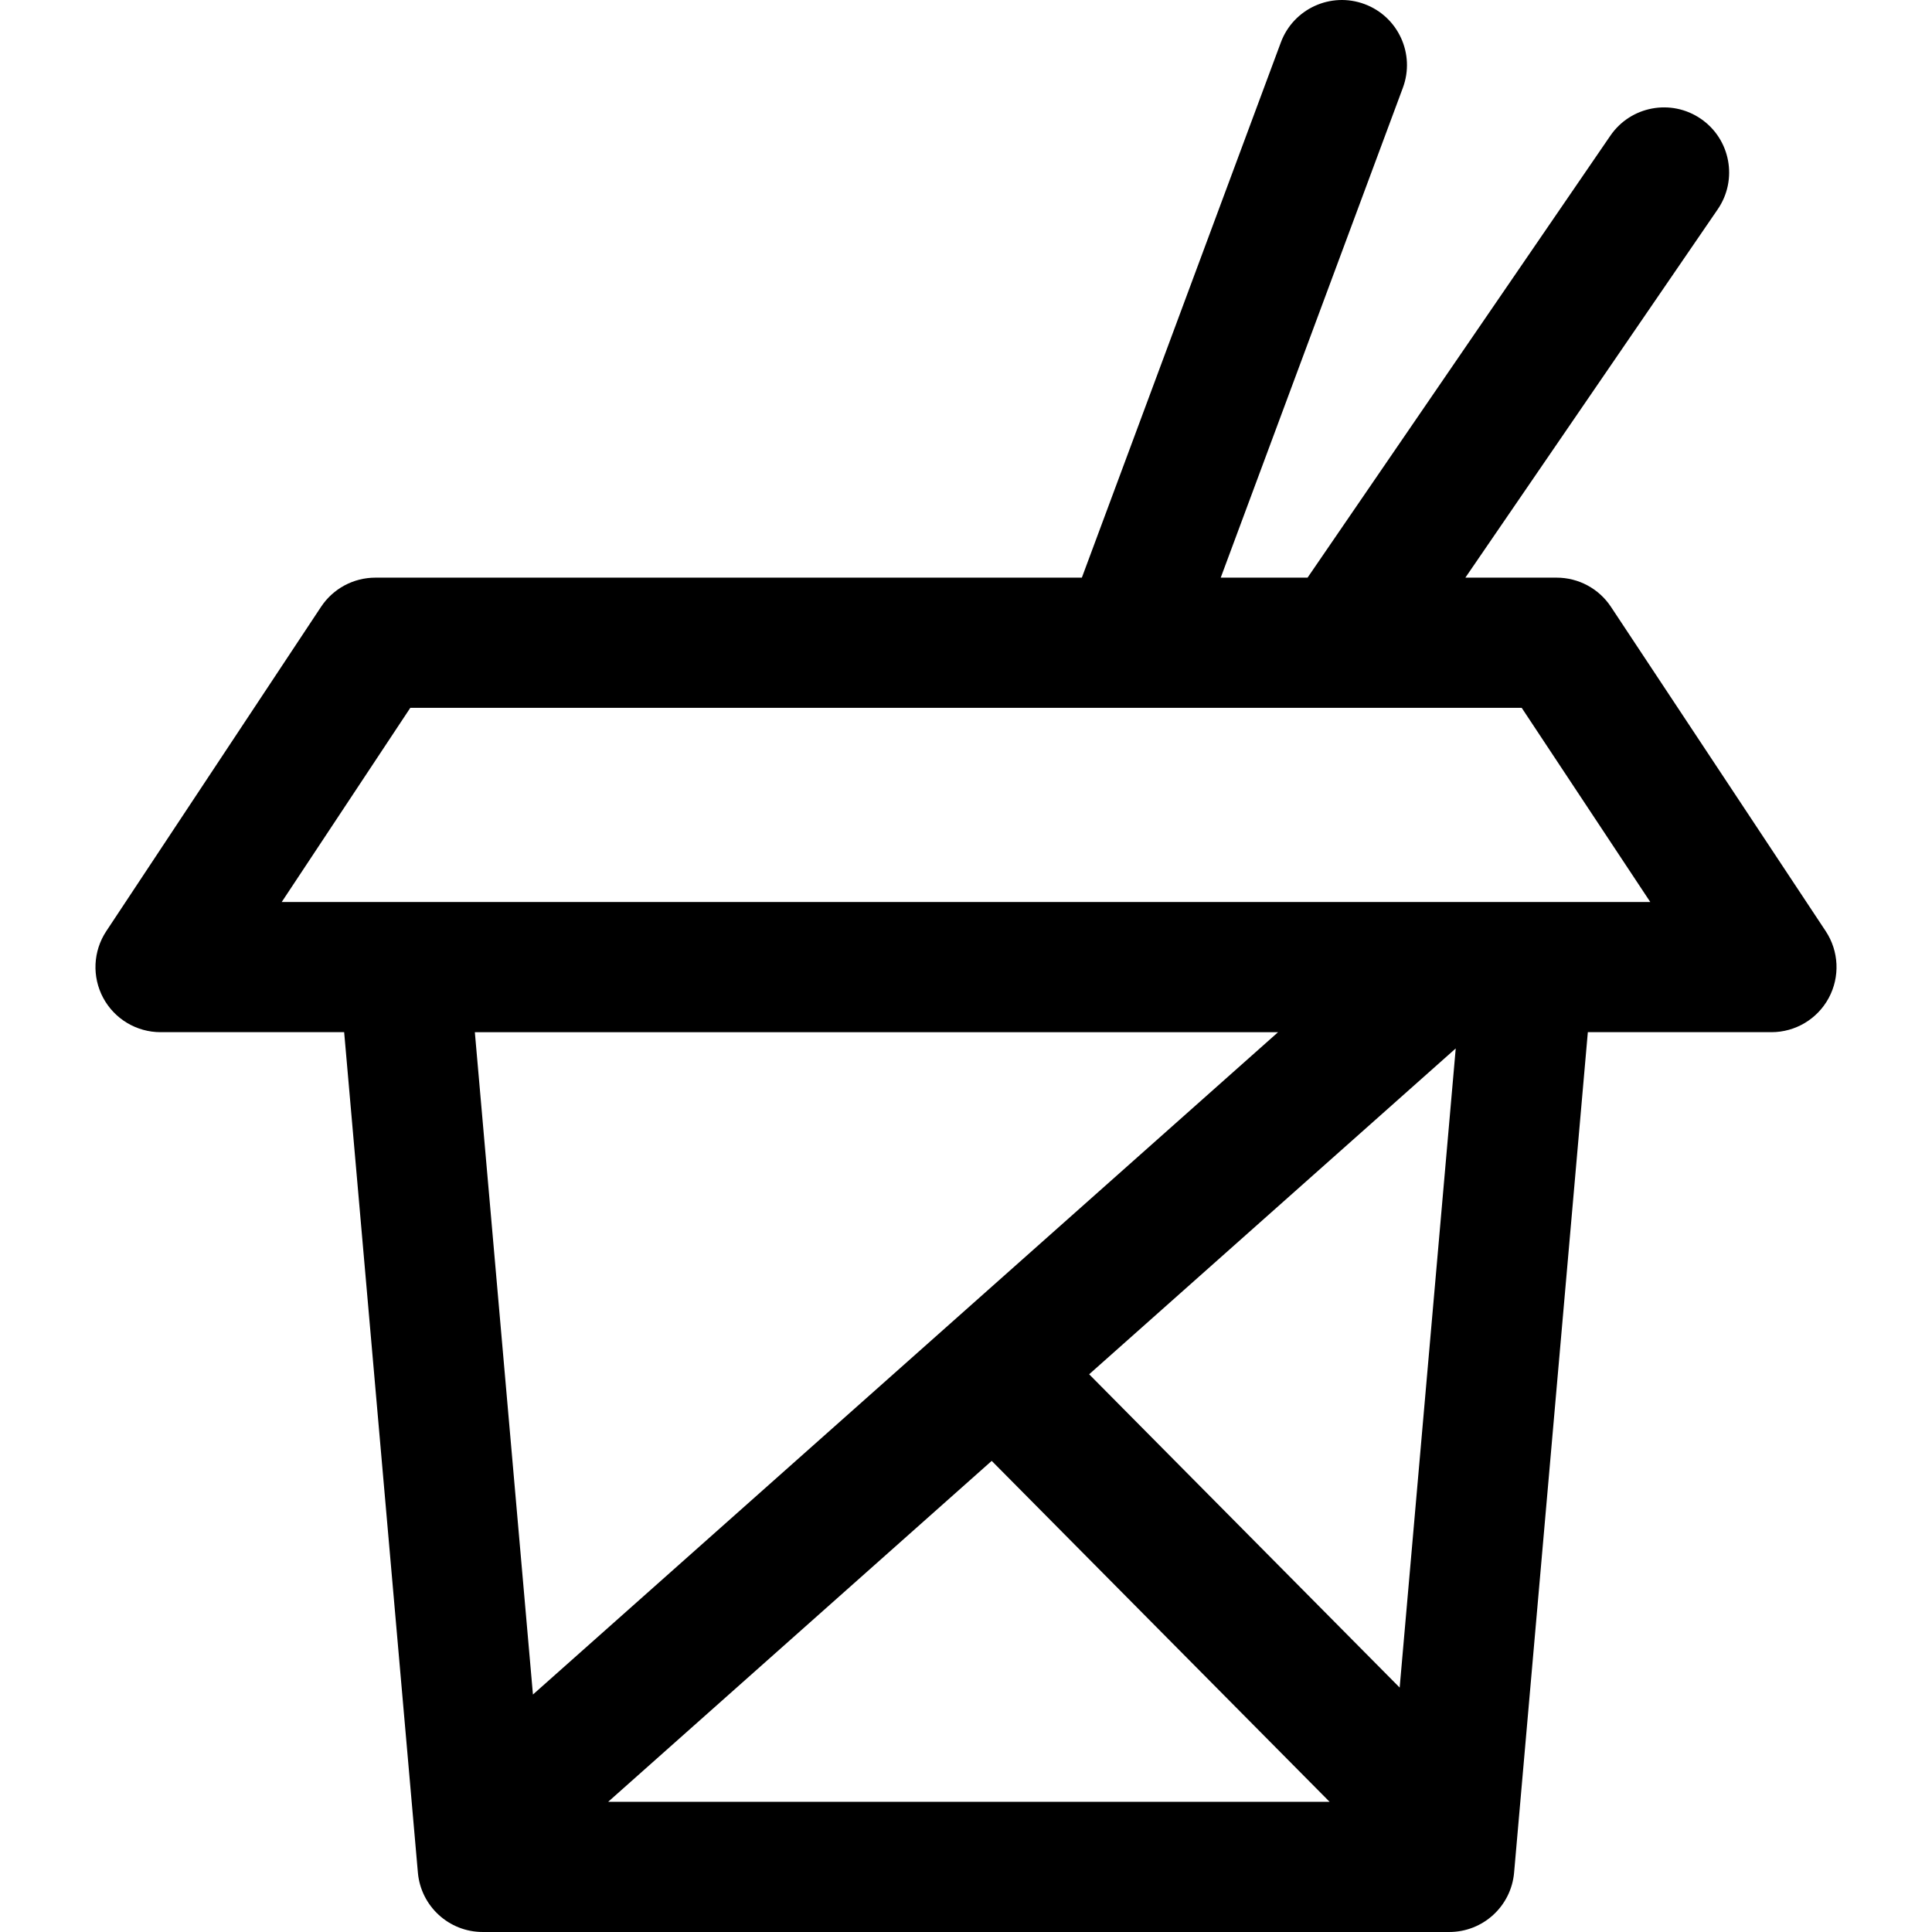
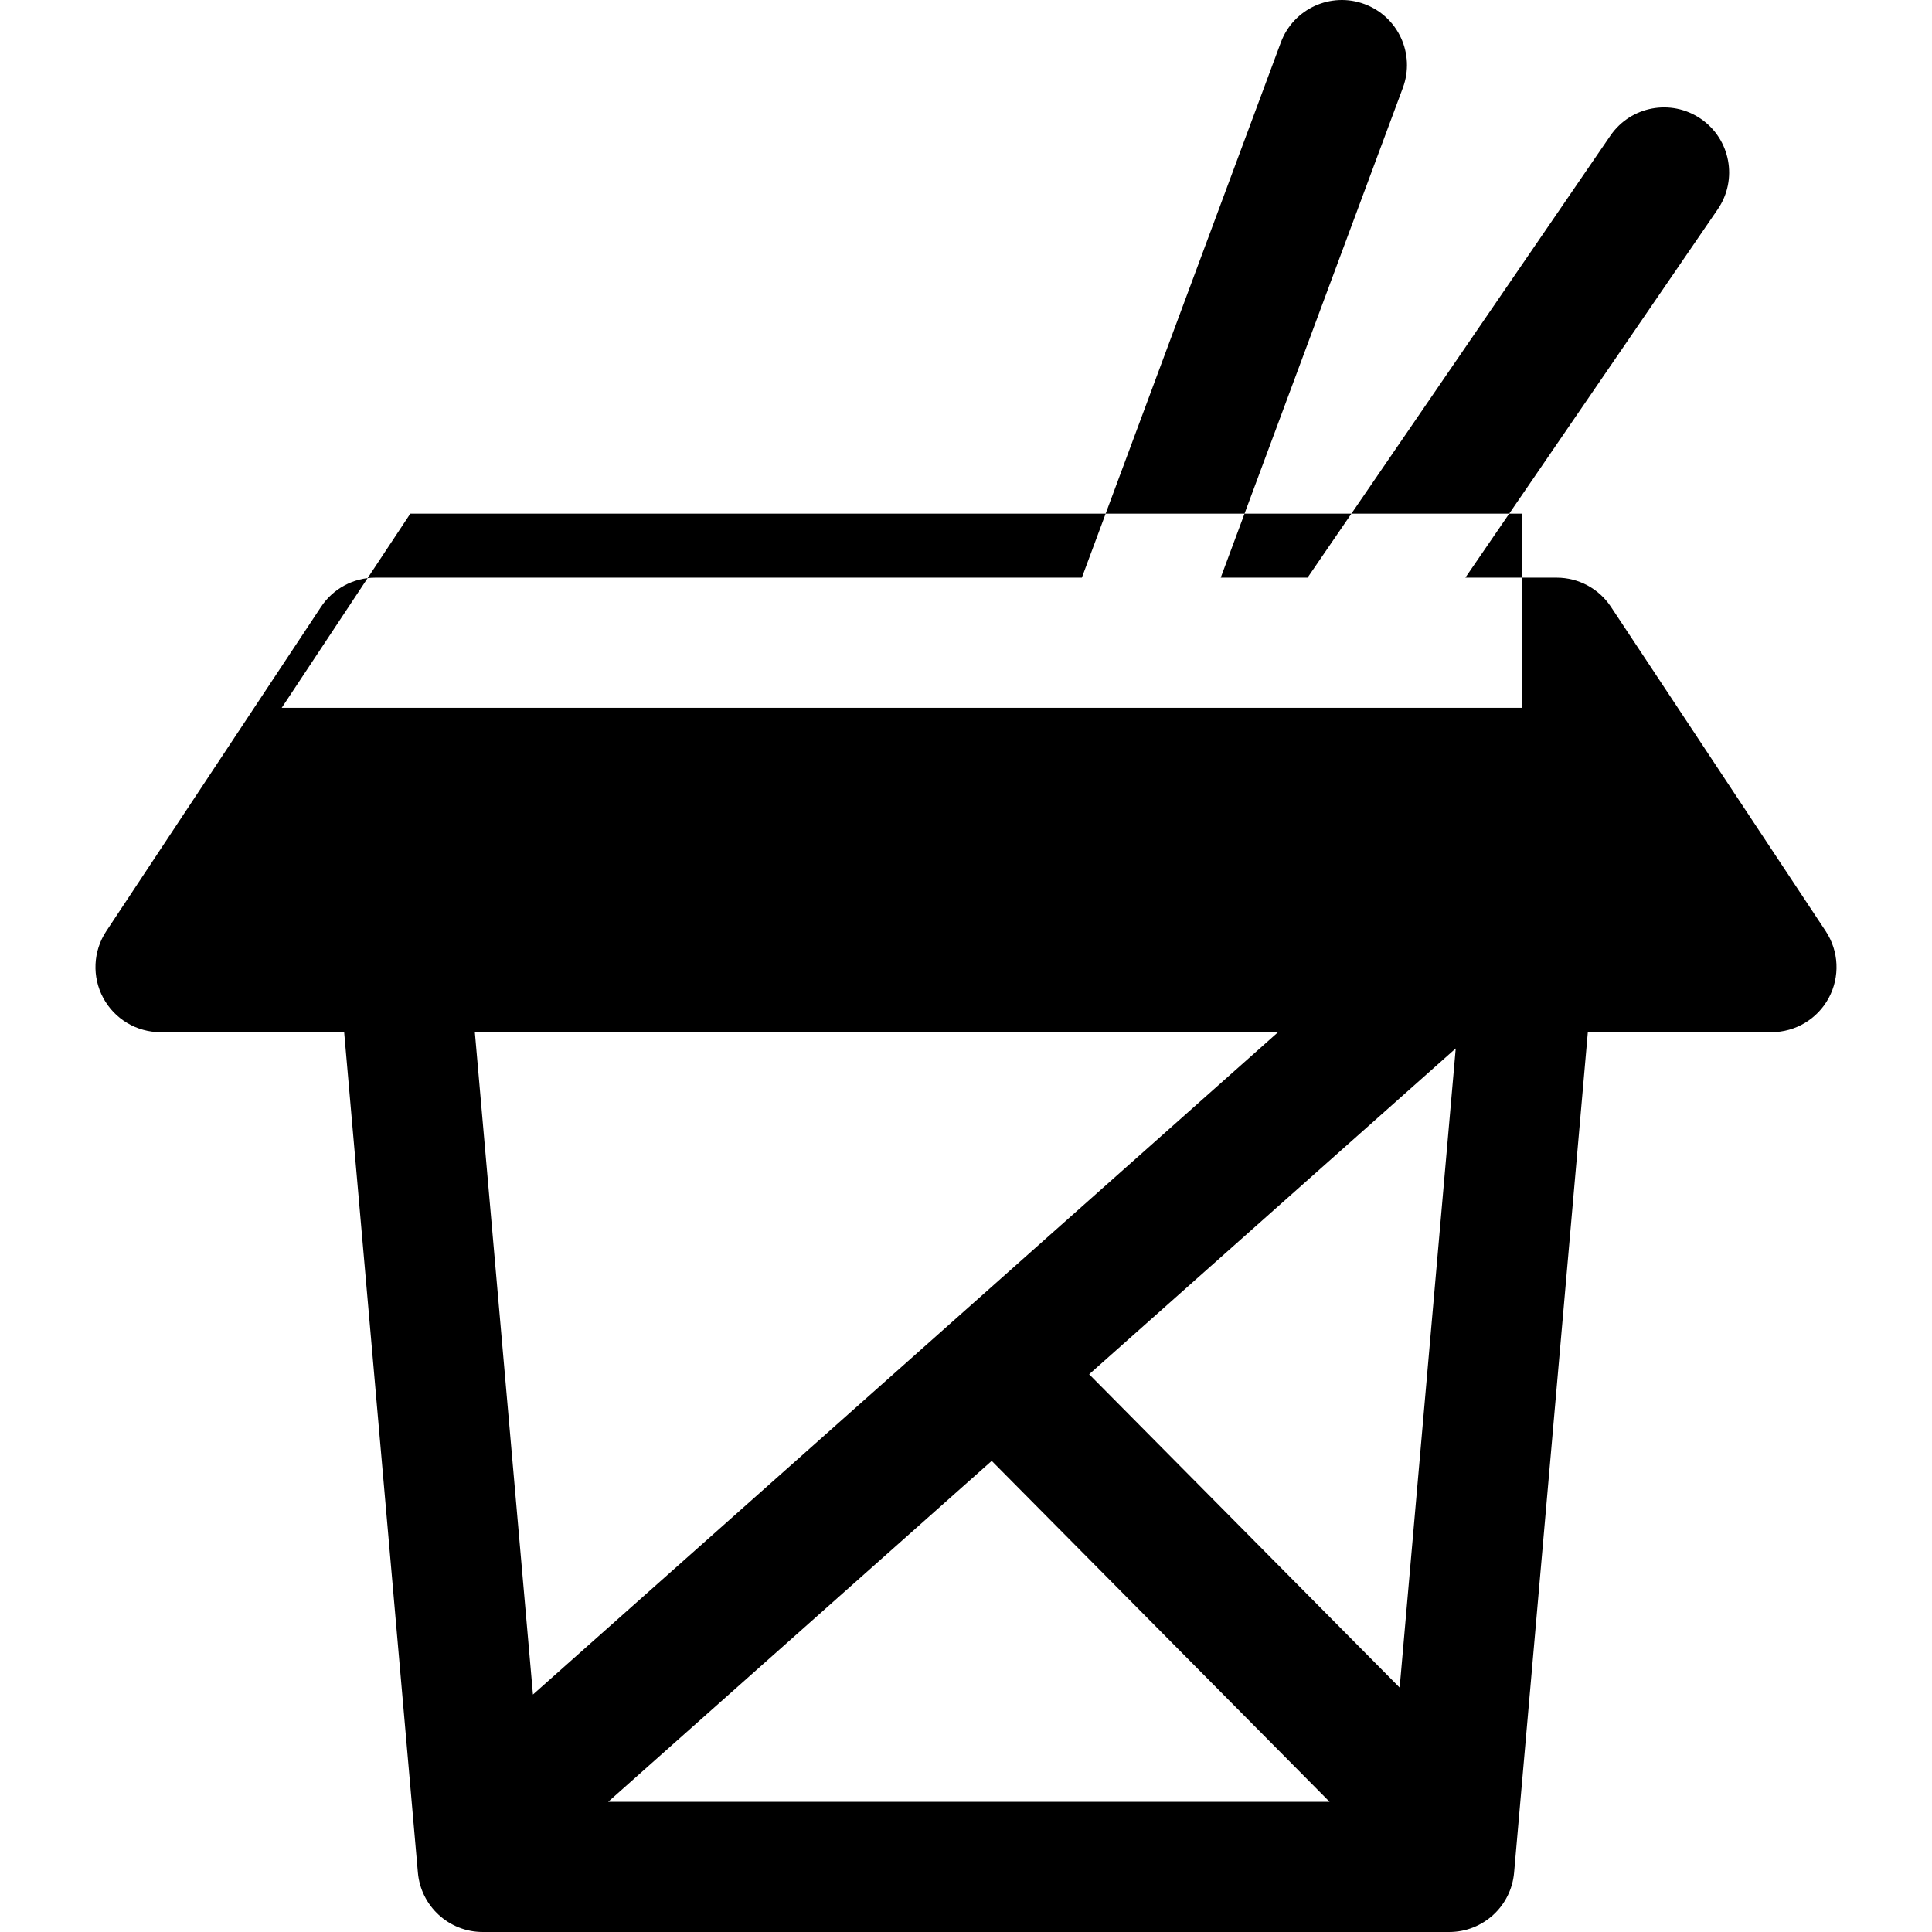
<svg xmlns="http://www.w3.org/2000/svg" fill="#000000" height="800px" width="800px" version="1.1" id="Capa_1" viewBox="0 0 297 297" xml:space="preserve">
-   <path d="M280.66,143.143l-33.018-49.862c-1.854-2.799-4.986-4.48-8.343-4.48h-14.034l38.798-56.629  c3.123-4.56,1.959-10.787-2.599-13.91c-4.561-3.124-10.786-1.959-13.91,2.599l-46.548,67.94h-13.348l28.001-75.307  c1.926-5.18-0.712-10.939-5.892-12.865c-5.18-1.923-10.939,0.712-12.865,5.891L166.31,88.801H57.7c-3.356,0-6.489,1.682-8.343,4.48  l-33.019,49.862c-2.034,3.072-2.215,7.014-0.472,10.26c1.744,3.246,5.13,5.27,8.814,5.27h28.226l11.334,129.195  c0.454,5.166,4.78,9.131,9.968,9.131h148.582c5.188,0,9.514-3.965,9.967-9.131l11.335-129.195h28.226c3.685,0,7.07-2.024,8.814-5.27  C282.876,150.157,282.694,146.216,280.66,143.143z M152.452,224.577l51.945,52.411H93.49L152.452,224.577z M167.432,211.264  l56.353-50.093l-8.619,98.255L167.432,211.264z M81.928,260.493l-8.932-101.819h123.478L81.928,260.493z M233.925,108.811  l19.768,29.851H43.308l19.768-29.851H233.925z" />
+   <path d="M280.66,143.143l-33.018-49.862c-1.854-2.799-4.986-4.48-8.343-4.48h-14.034l38.798-56.629  c3.123-4.56,1.959-10.787-2.599-13.91c-4.561-3.124-10.786-1.959-13.91,2.599l-46.548,67.94h-13.348l28.001-75.307  c1.926-5.18-0.712-10.939-5.892-12.865c-5.18-1.923-10.939,0.712-12.865,5.891L166.31,88.801H57.7c-3.356,0-6.489,1.682-8.343,4.48  l-33.019,49.862c-2.034,3.072-2.215,7.014-0.472,10.26c1.744,3.246,5.13,5.27,8.814,5.27h28.226l11.334,129.195  c0.454,5.166,4.78,9.131,9.968,9.131h148.582c5.188,0,9.514-3.965,9.967-9.131l11.335-129.195h28.226c3.685,0,7.07-2.024,8.814-5.27  C282.876,150.157,282.694,146.216,280.66,143.143z M152.452,224.577l51.945,52.411H93.49L152.452,224.577z M167.432,211.264  l56.353-50.093l-8.619,98.255L167.432,211.264z M81.928,260.493l-8.932-101.819h123.478L81.928,260.493z M233.925,108.811  H43.308l19.768-29.851H233.925z" />
</svg>